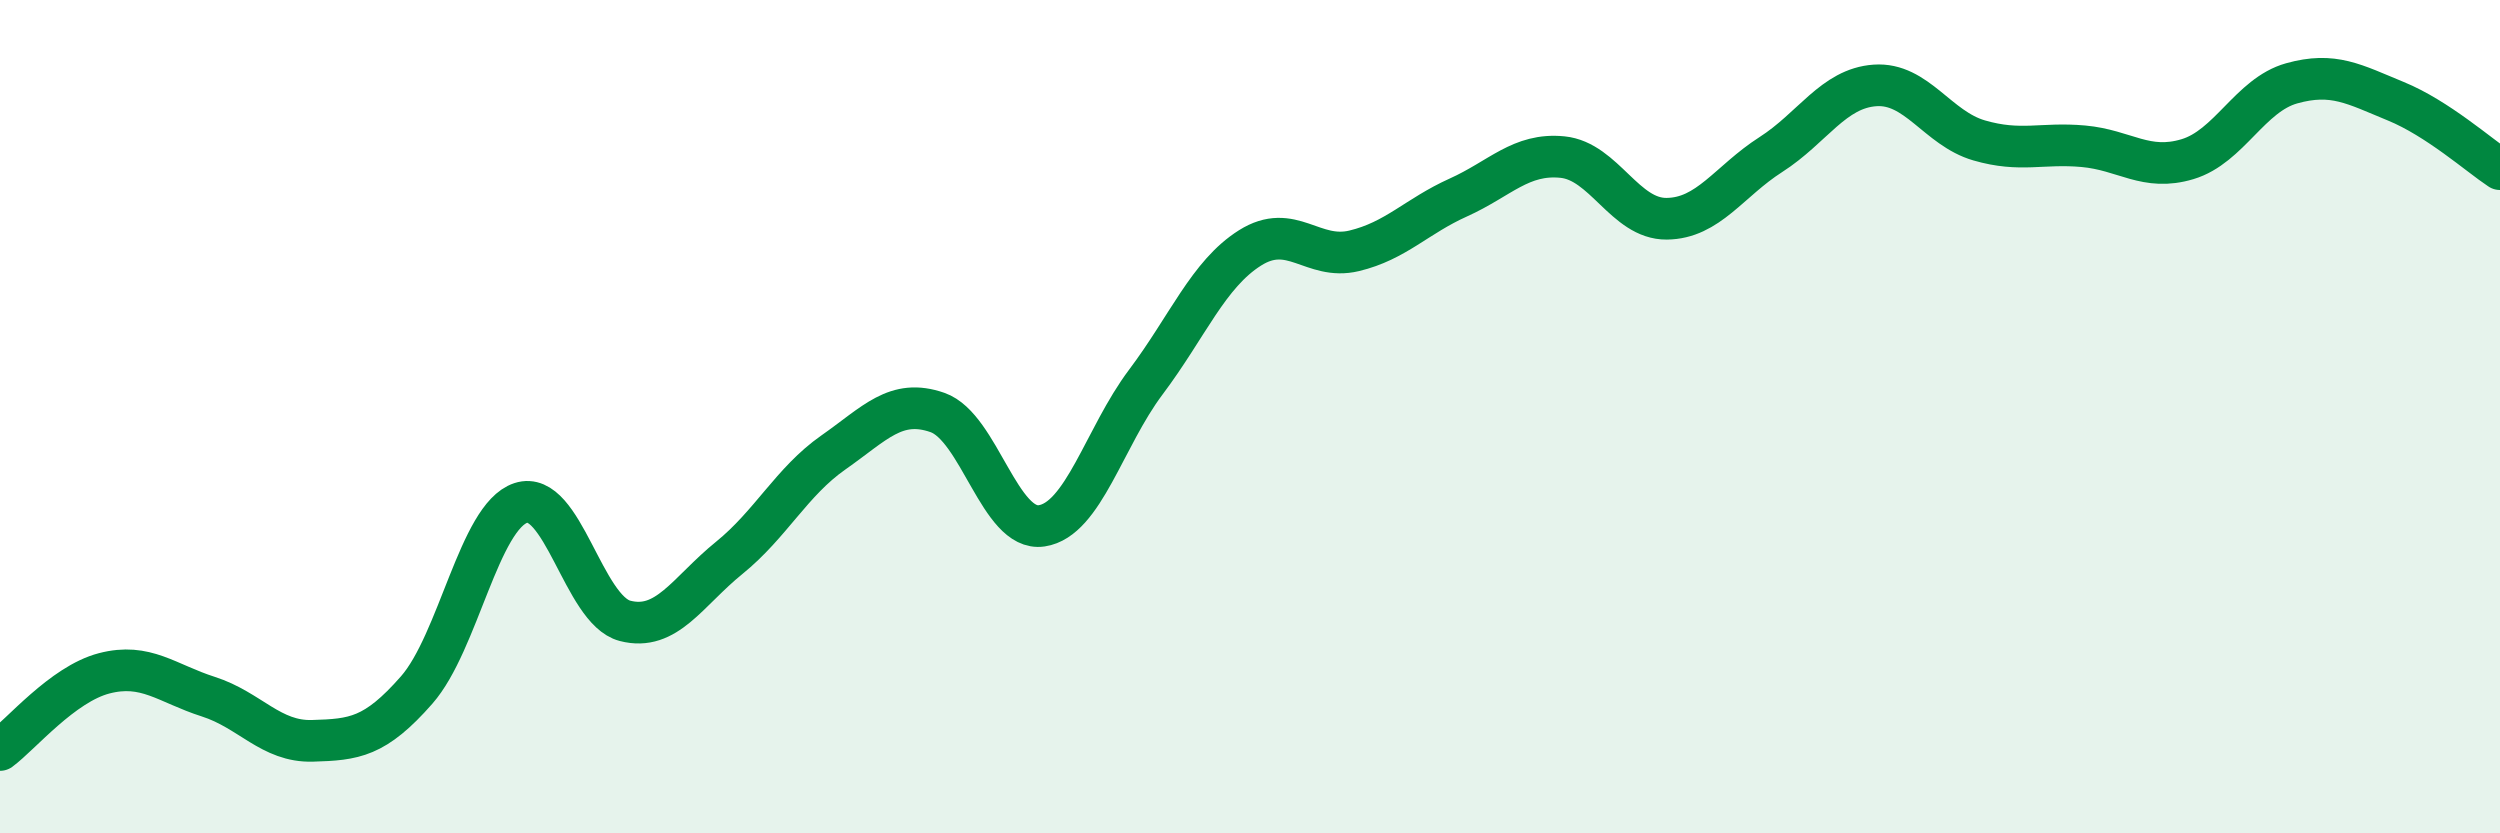
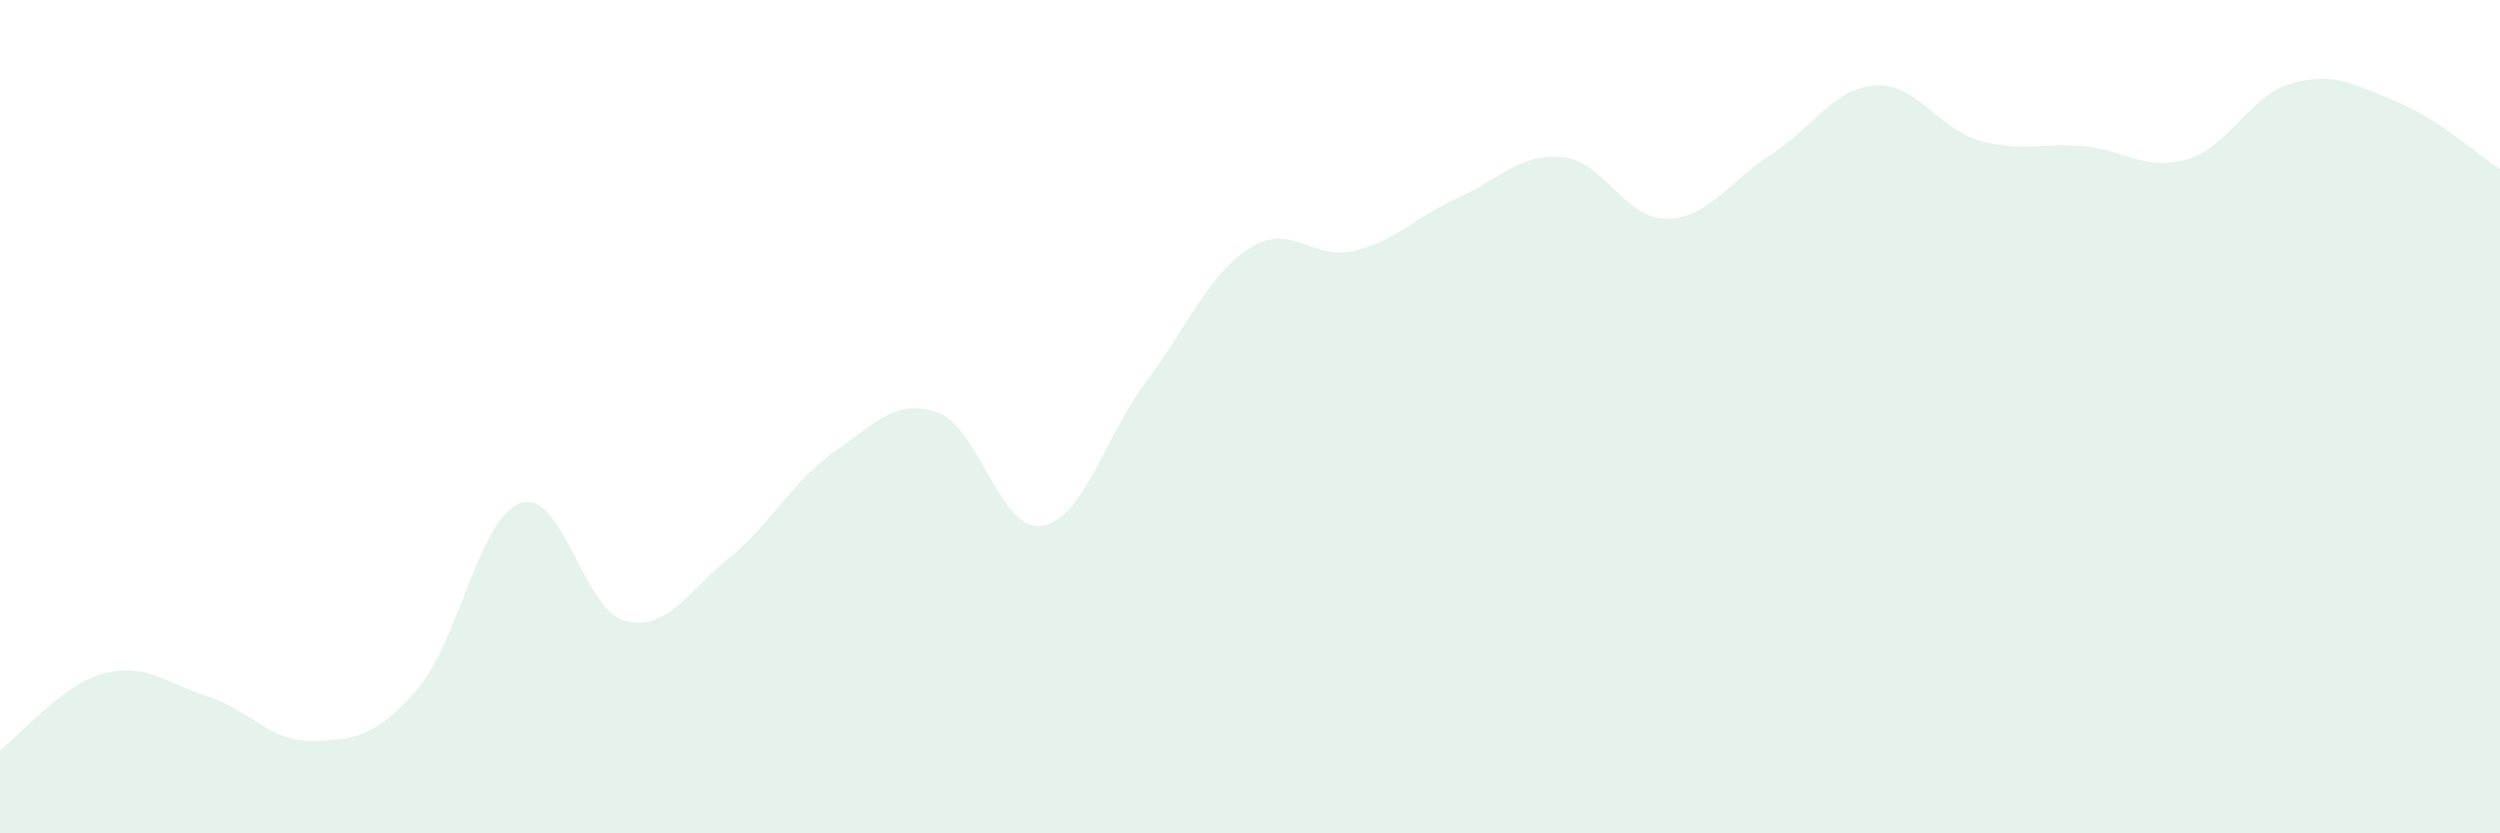
<svg xmlns="http://www.w3.org/2000/svg" width="60" height="20" viewBox="0 0 60 20">
  <path d="M 0,18 C 0.5,17.63 1.5,16.42 2.5,16.16 C 3.5,15.9 4,16.4 5,16.72 C 6,17.04 6.5,17.81 7.5,17.78 C 8.5,17.75 9,17.7 10,16.56 C 11,15.42 11.5,12.4 12.5,12.07 C 13.5,11.74 14,14.64 15,14.9 C 16,15.16 16.5,14.2 17.5,13.39 C 18.5,12.58 19,11.56 20,10.86 C 21,10.16 21.5,9.55 22.5,9.9 C 23.5,10.25 24,12.77 25,12.62 C 26,12.47 26.5,10.5 27.5,9.17 C 28.5,7.84 29,6.58 30,5.95 C 31,5.32 31.5,6.26 32.5,6.02 C 33.5,5.78 34,5.19 35,4.74 C 36,4.29 36.5,3.67 37.5,3.77 C 38.5,3.87 39,5.26 40,5.25 C 41,5.24 41.5,4.35 42.5,3.71 C 43.5,3.07 44,2.12 45,2.05 C 46,1.98 46.5,3.08 47.5,3.37 C 48.5,3.66 49,3.42 50,3.51 C 51,3.6 51.5,4.12 52.5,3.82 C 53.5,3.52 54,2.28 55,2 C 56,1.72 56.5,2.02 57.5,2.43 C 58.5,2.84 59.5,3.73 60,4.06L60 20L0 20Z" fill="#008740" opacity="0.1" stroke-linecap="round" stroke-linejoin="round" />
-   <path d="M 0,18 C 0.5,17.63 1.5,16.42 2.5,16.16 C 3.5,15.9 4,16.4 5,16.72 C 6,17.04 6.5,17.81 7.5,17.78 C 8.5,17.75 9,17.7 10,16.56 C 11,15.42 11.5,12.4 12.5,12.07 C 13.5,11.74 14,14.64 15,14.9 C 16,15.16 16.5,14.2 17.5,13.39 C 18.5,12.58 19,11.56 20,10.86 C 21,10.16 21.5,9.55 22.5,9.9 C 23.5,10.25 24,12.77 25,12.62 C 26,12.47 26.5,10.5 27.5,9.17 C 28.5,7.84 29,6.58 30,5.95 C 31,5.32 31.5,6.26 32.5,6.02 C 33.5,5.78 34,5.19 35,4.74 C 36,4.29 36.5,3.67 37.5,3.77 C 38.5,3.87 39,5.26 40,5.25 C 41,5.24 41.5,4.35 42.5,3.71 C 43.5,3.07 44,2.12 45,2.05 C 46,1.98 46.5,3.08 47.5,3.37 C 48.5,3.66 49,3.42 50,3.51 C 51,3.6 51.5,4.12 52.5,3.82 C 53.5,3.52 54,2.28 55,2 C 56,1.72 56.5,2.02 57.5,2.43 C 58.5,2.84 59.5,3.73 60,4.06" stroke="#008740" stroke-width="1" fill="none" stroke-linecap="round" stroke-linejoin="round" />
</svg>